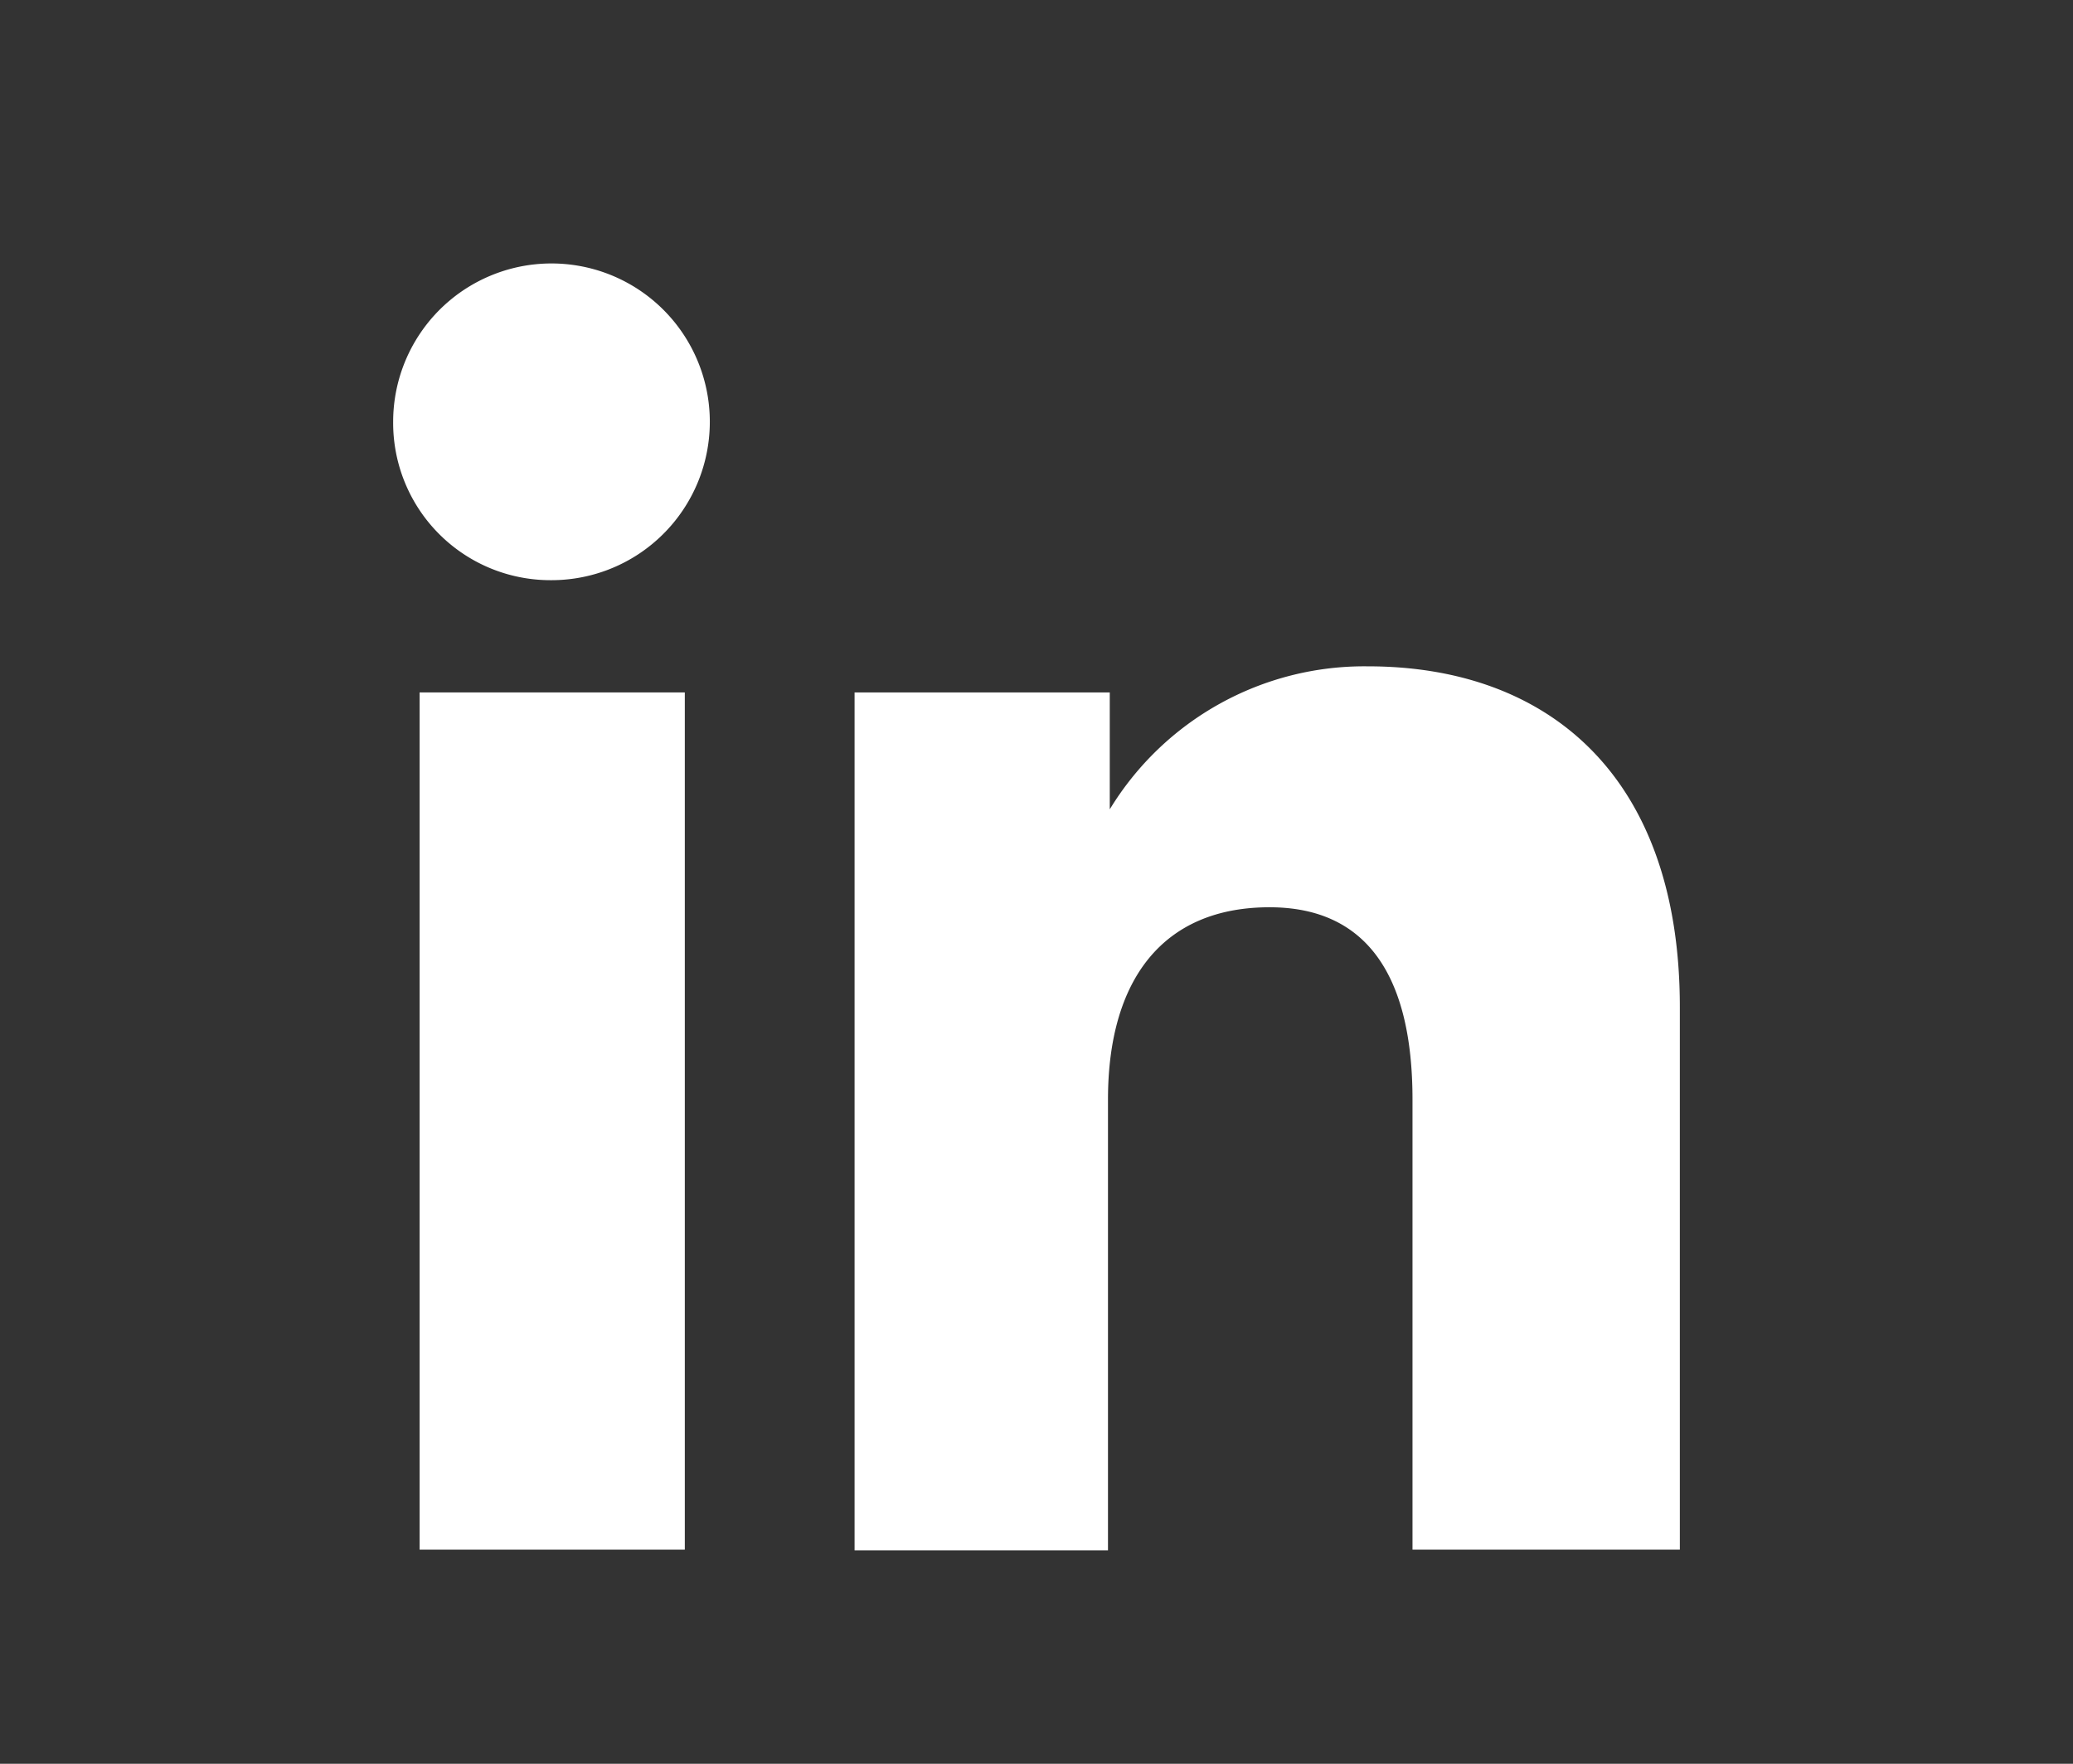
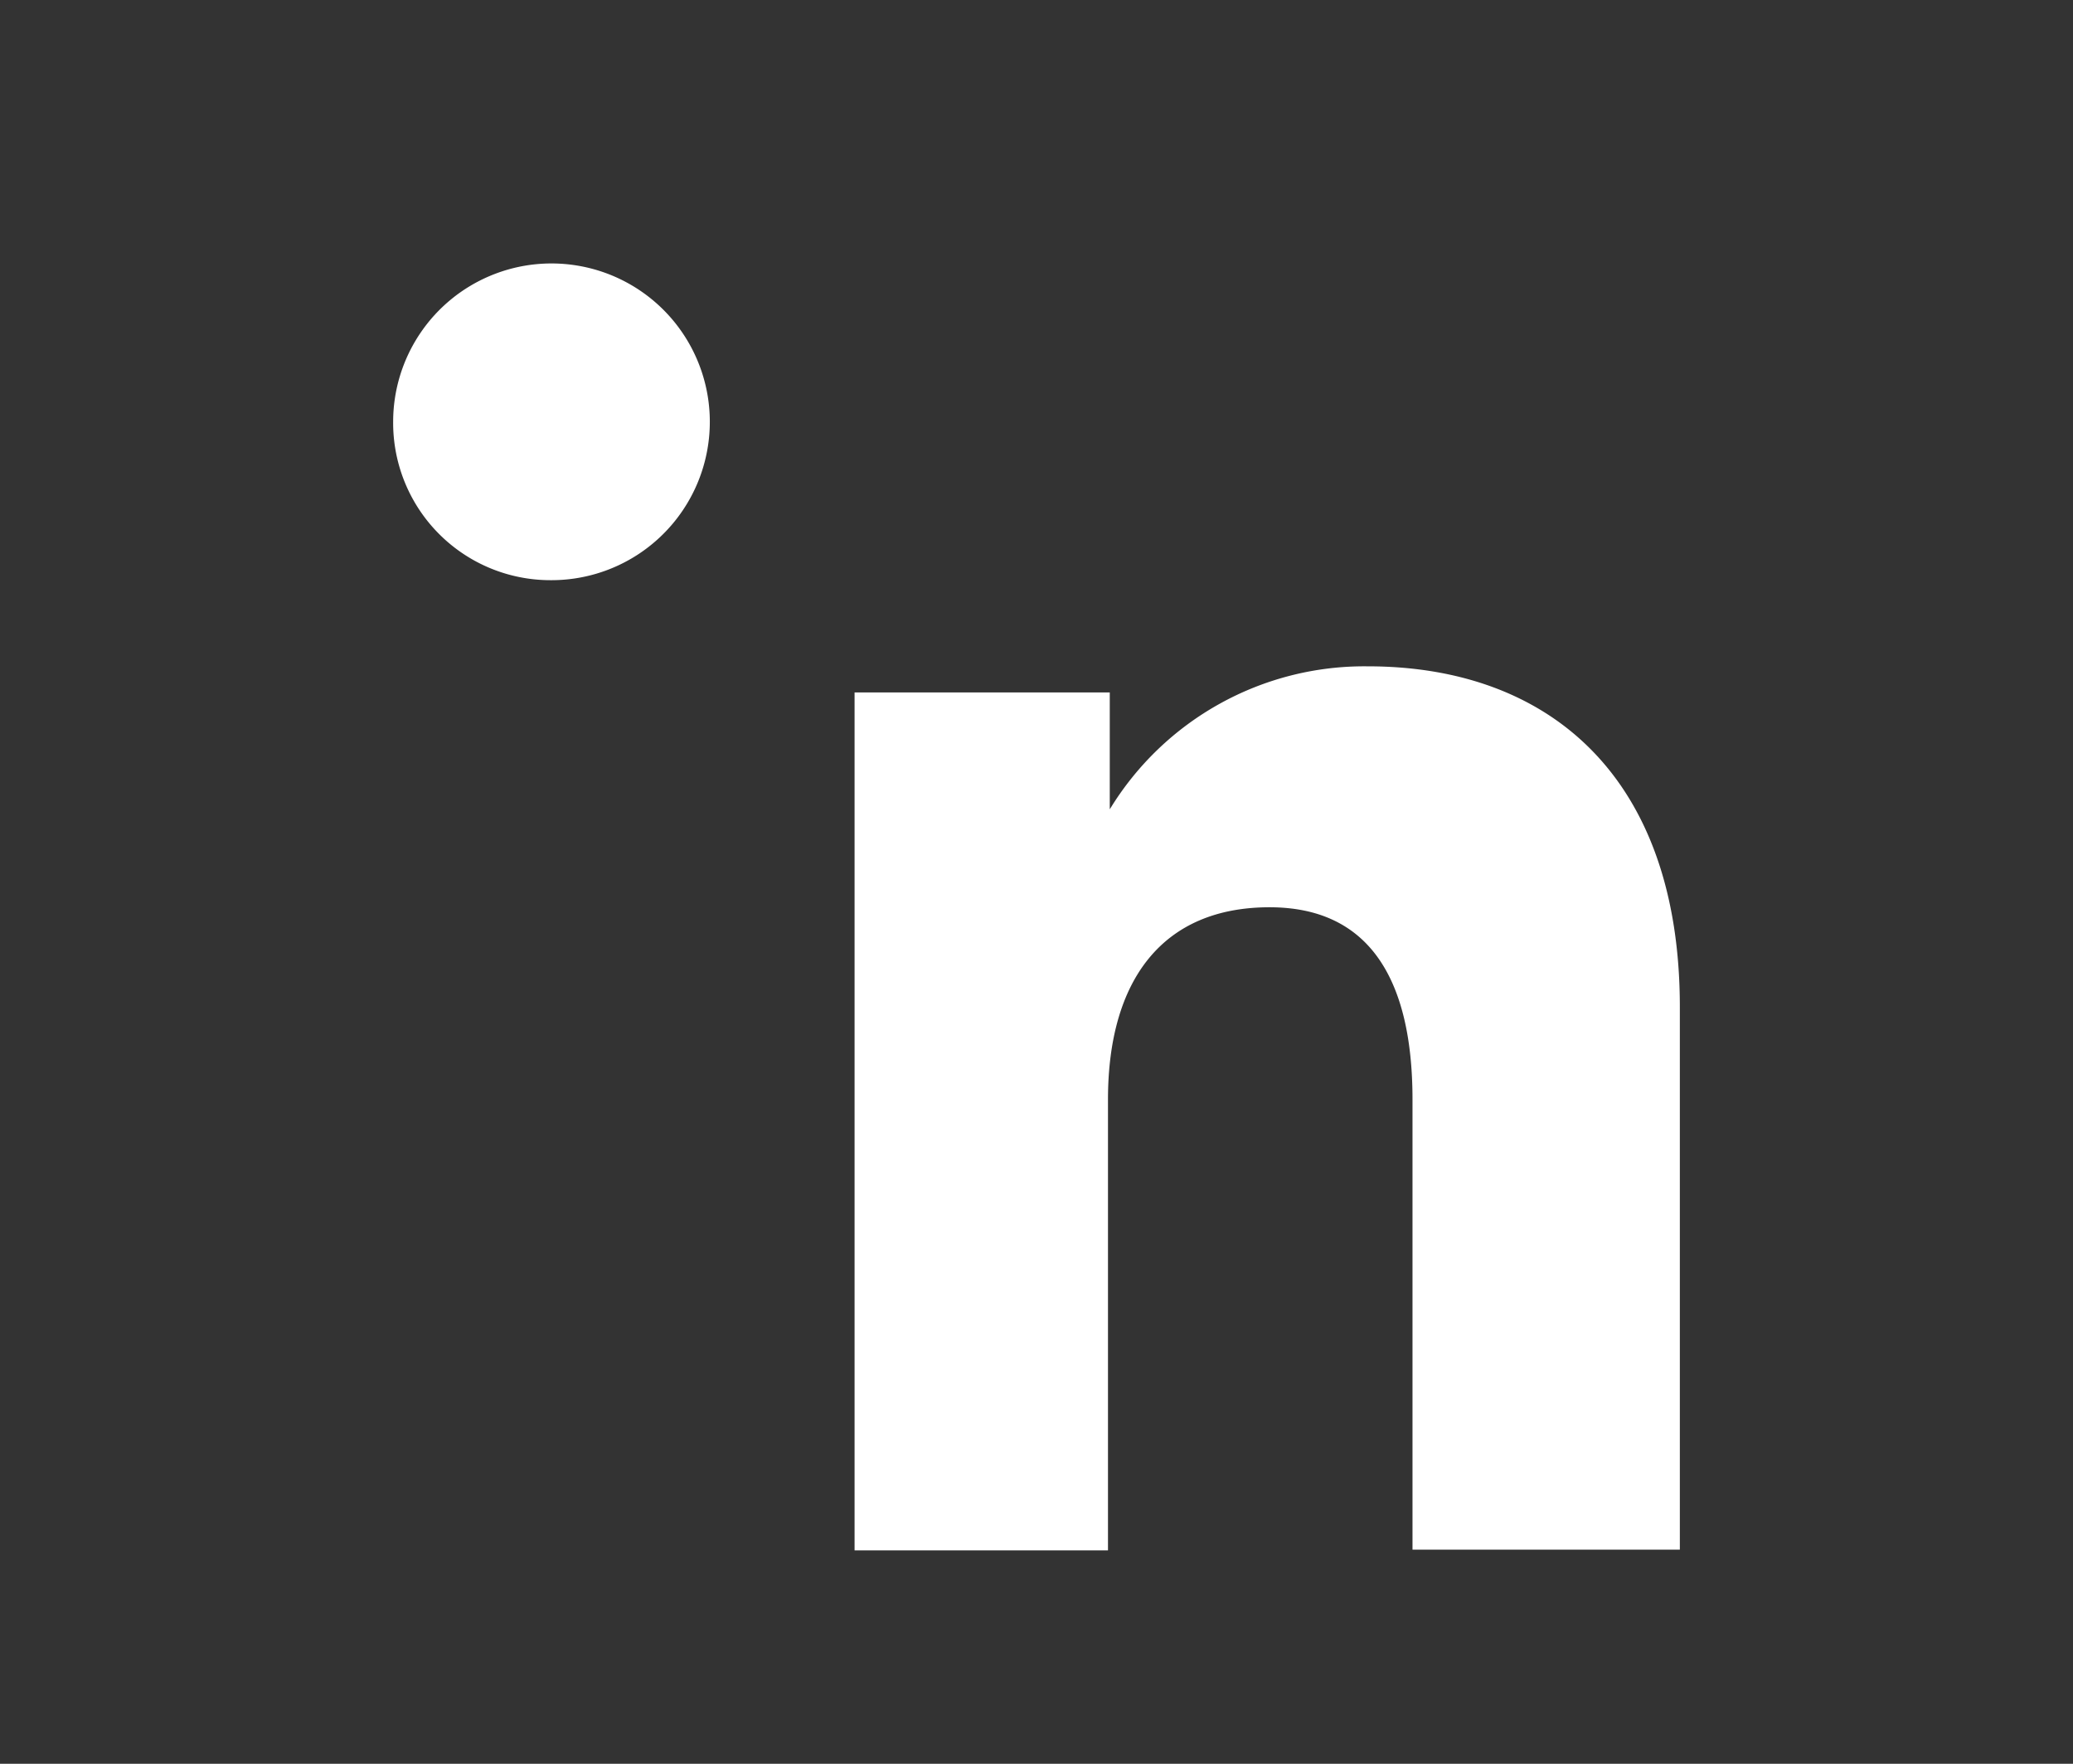
<svg xmlns="http://www.w3.org/2000/svg" id="Capa_1" data-name="Capa 1" viewBox="0 0 58 49.34">
  <rect x="0" y="0" width="58" height="49.34" fill="#333333" stroke="none" />
  <defs>
    <style>.cls-1{fill:#fff;}</style>
  </defs>
  <title>Mesa de trabajo 2</title>
-   <rect class="cls-1" x="11.74" y="19.37" width="7.42" height="23.98" />
  <path class="cls-1" d="M15.41,16.23A4.43,4.43,0,1,0,11,11.8,4.4,4.4,0,0,0,15.41,16.23Z" />
  <path class="cls-1" d="M31,30.76c0-3.37,1.55-5.38,4.52-5.38,2.73,0,4,1.93,4,5.38V43.35H47V28.17c0-6.43-3.65-9.53-8.73-9.53a8.34,8.34,0,0,0-7.22,4V19.37H23.91v24H31Z" />
</svg>